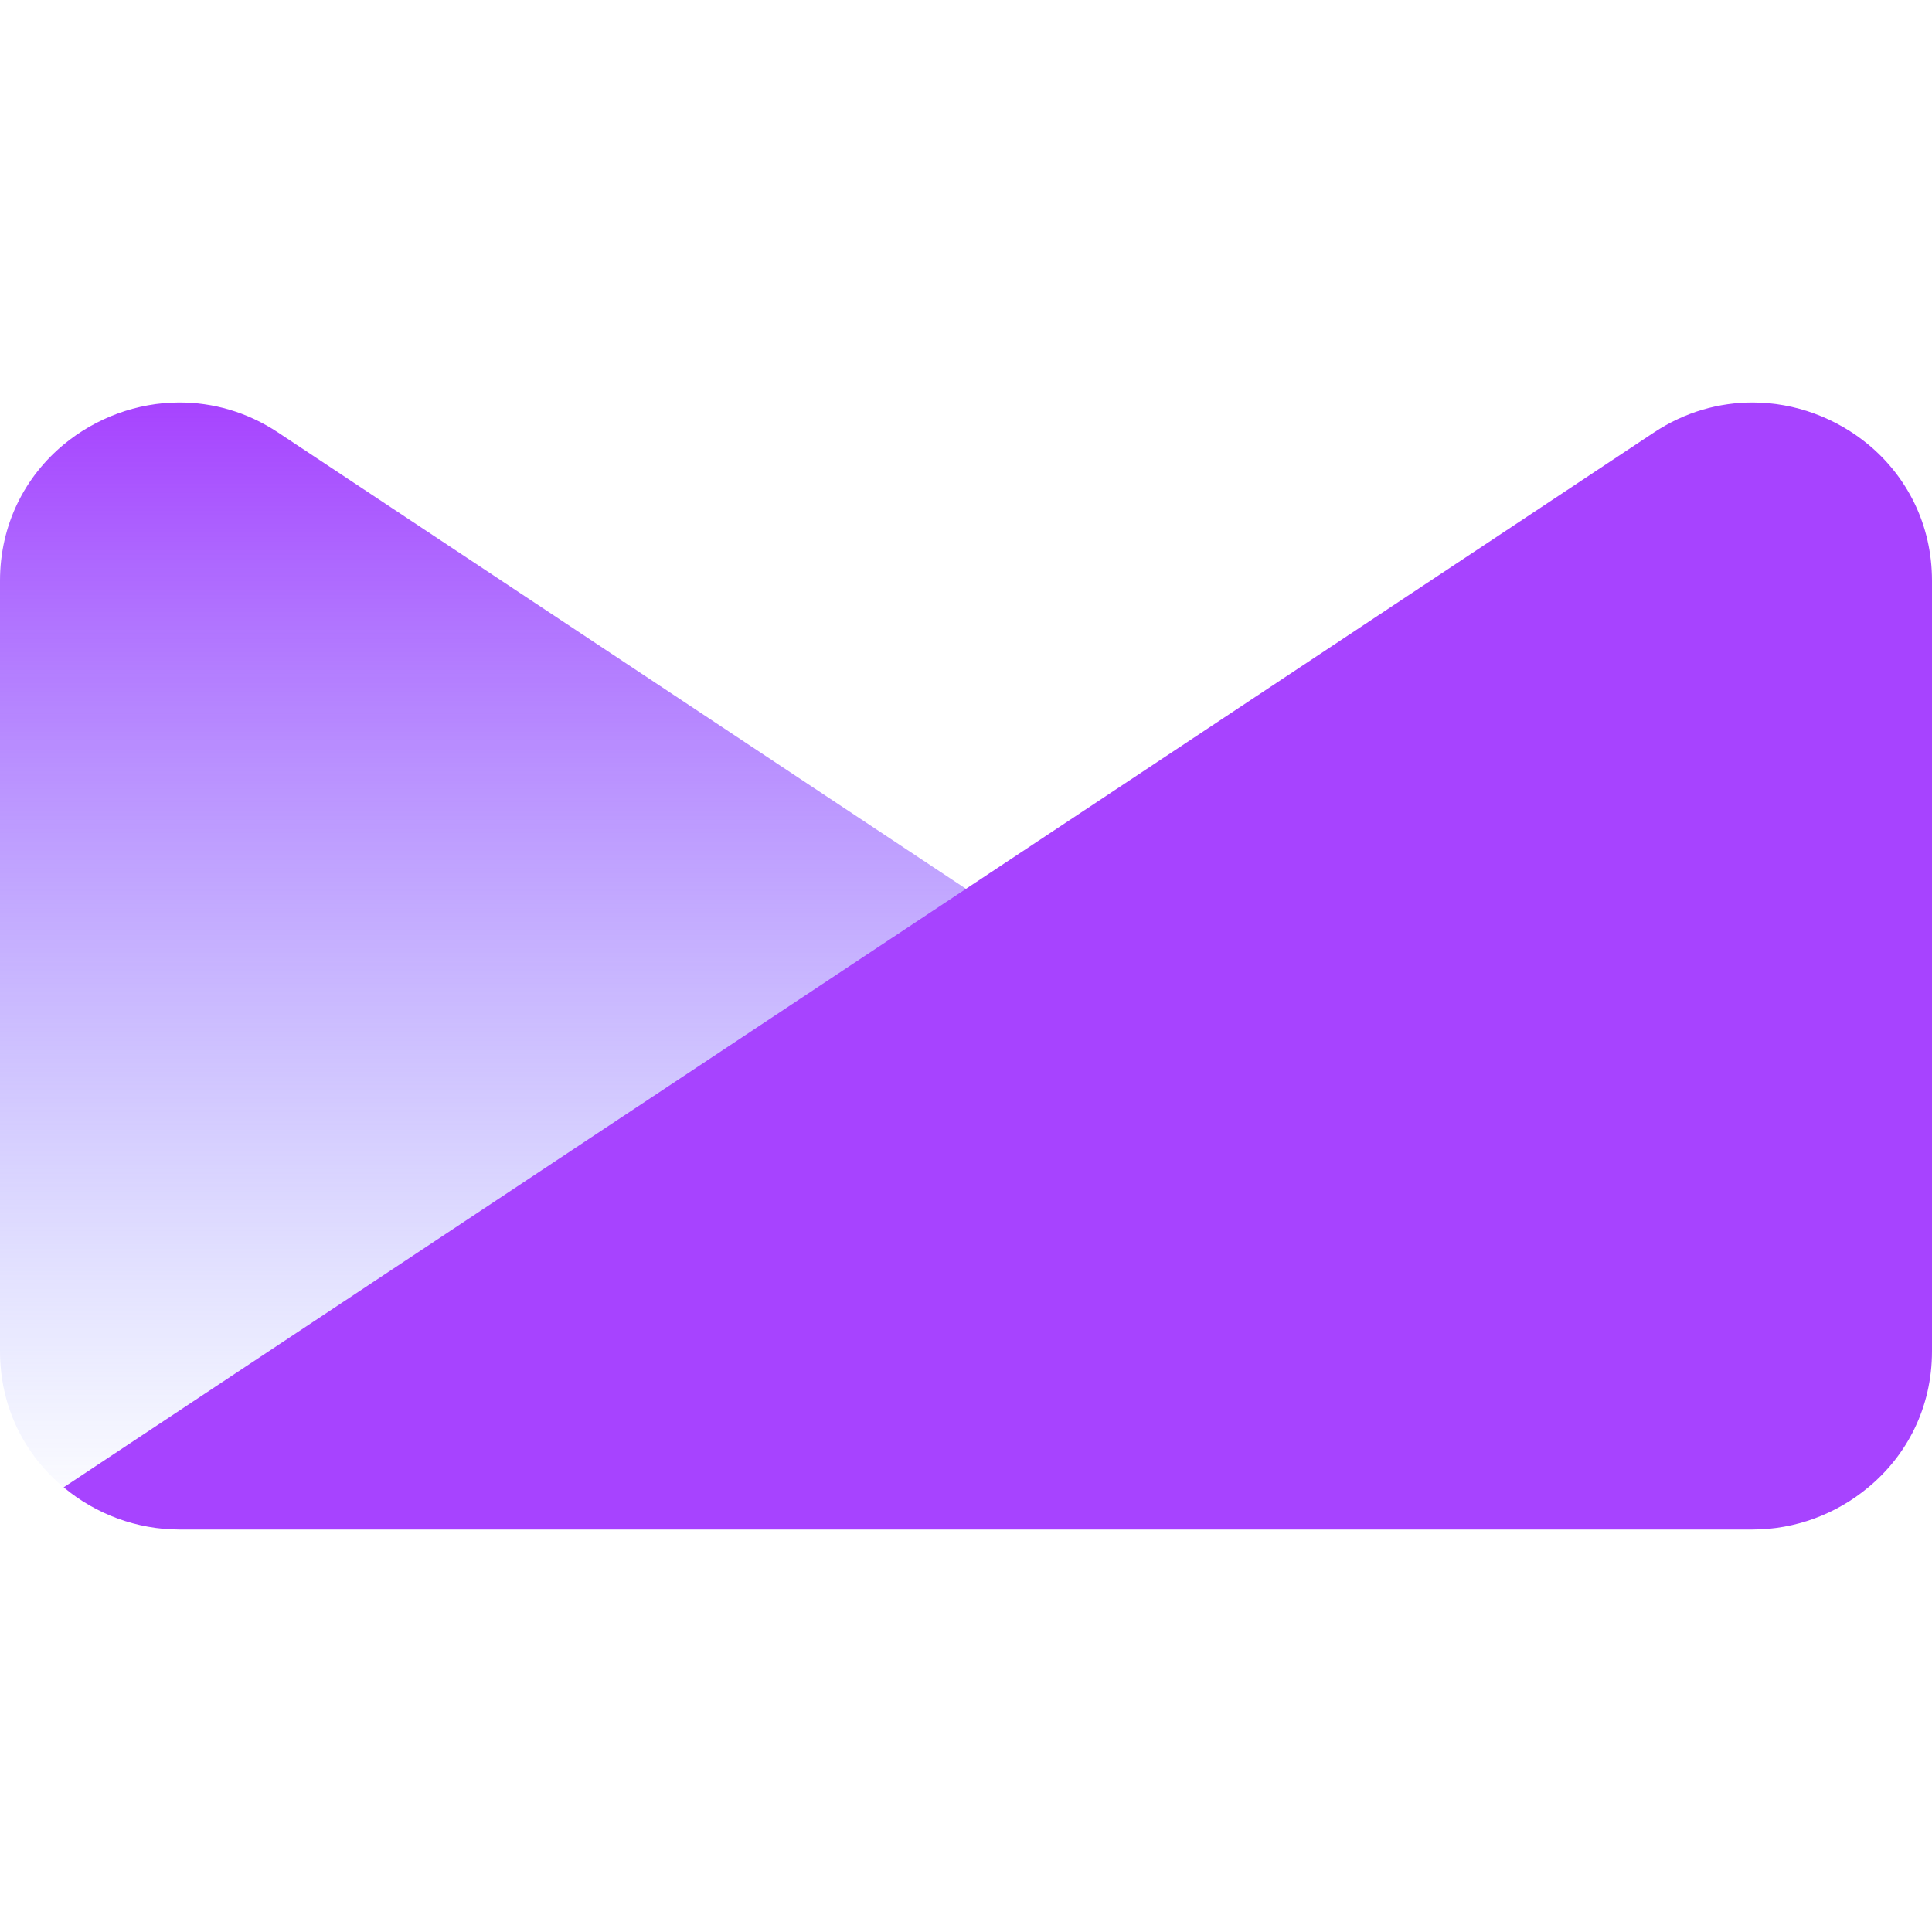
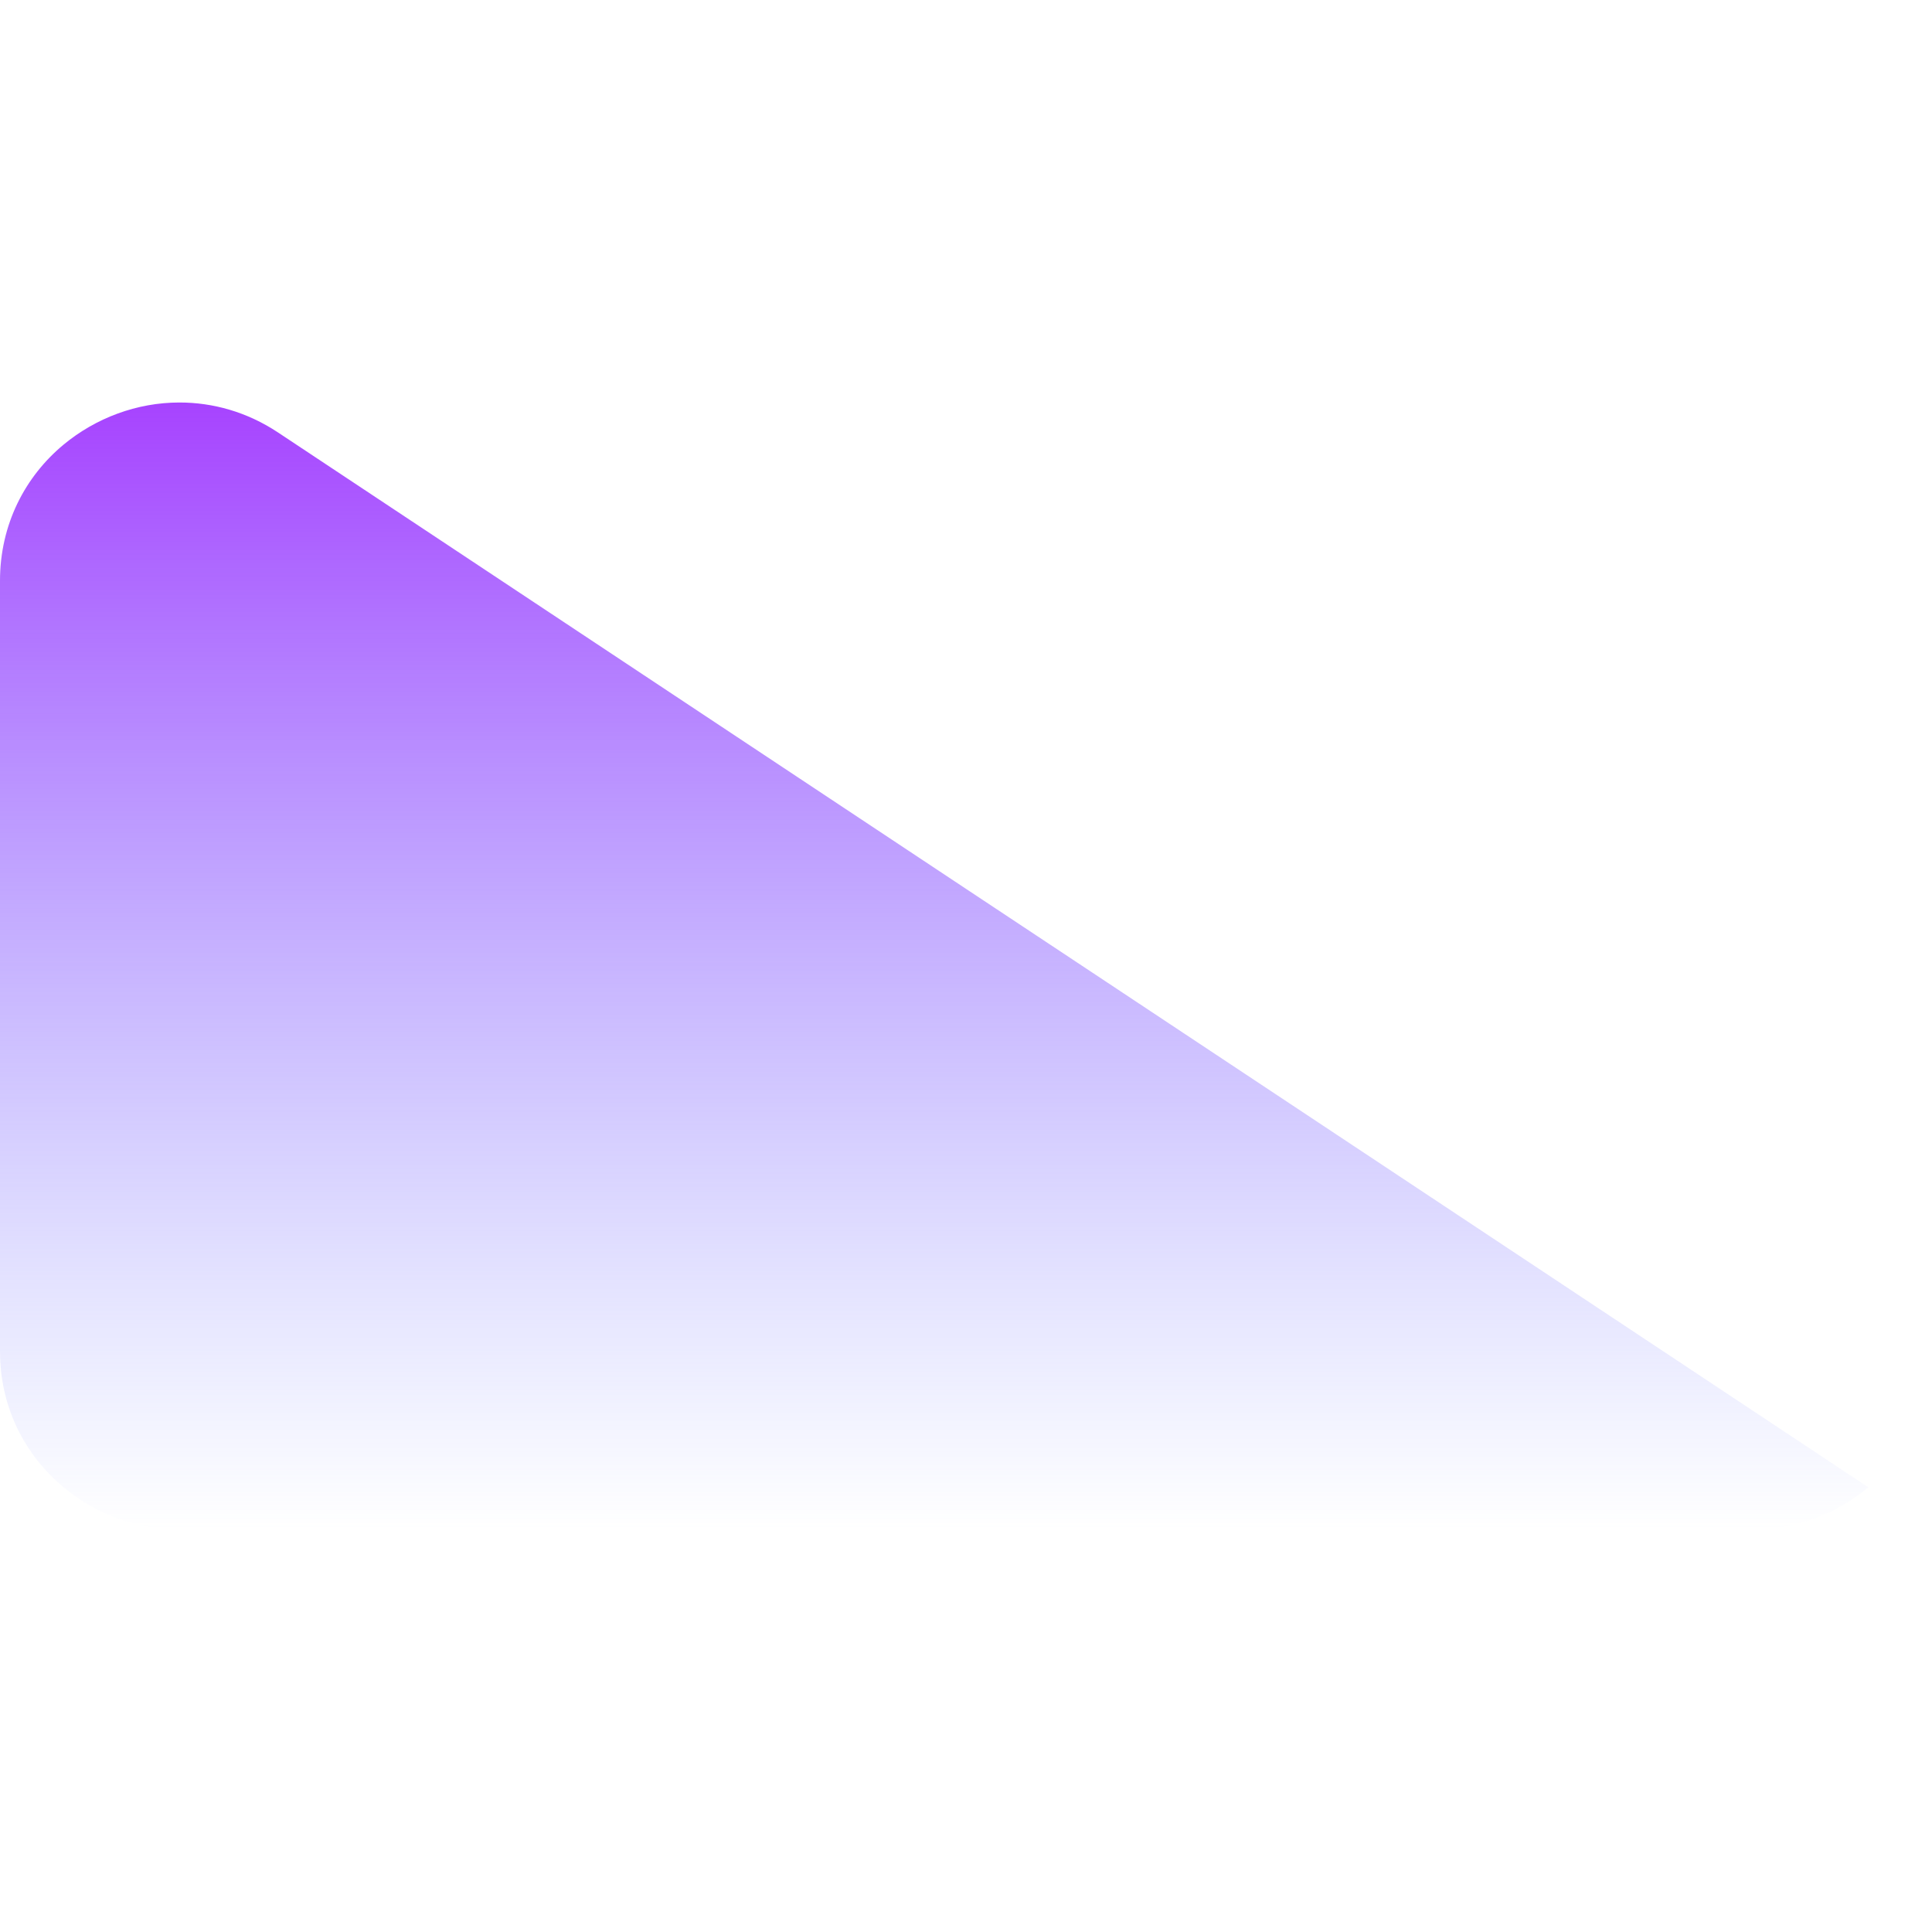
<svg xmlns="http://www.w3.org/2000/svg" width="48" height="48" viewBox="0 0 48 48" fill="none">
  <g clip-path="url(#clip0_1256_6)">
    <path d="M46.418 36.952C45.618 37.62 44.6 38 43.542 38H4.458C3.4 38 2.382 37.62 1.582 36.952C0.631 36.165 0 34.98 0 33.57V14.43C0 13.02 0.631 11.835 1.578 11.048C2.378 10.385 3.4 10 4.458 10C5.284 10 6.133 10.23 6.911 10.747L24 22.083L26.889 23.998L46.418 36.952Z" fill="url(#paint0_linear_1256_6)" />
-     <path d="M48 14.43V33.57C48 34.98 47.369 36.165 46.418 36.952C45.618 37.62 44.6 38 43.542 38H4.458C3.4 38 2.382 37.62 1.582 36.952L21.111 23.998L24 22.083L41.089 10.747C41.867 10.23 42.716 10 43.542 10C44.6 10 45.622 10.385 46.422 11.048C47.369 11.835 48 13.02 48 14.43Z" fill="#A743FF" />
  </g>
  <defs>
    <linearGradient id="paint0_linear_1256_6" x1="23.209" y1="10" x2="23.209" y2="38" gradientUnits="userSpaceOnUse">
      <stop stop-color="#A743FF" />
      <stop offset="1" stop-color="#798EFF" stop-opacity="0" />
    </linearGradient>
    <clipPath id="clip0_1256_6">
      <rect width="48" height="28" fill="white" transform="translate(0 10)" />
    </clipPath>
  </defs>
</svg>